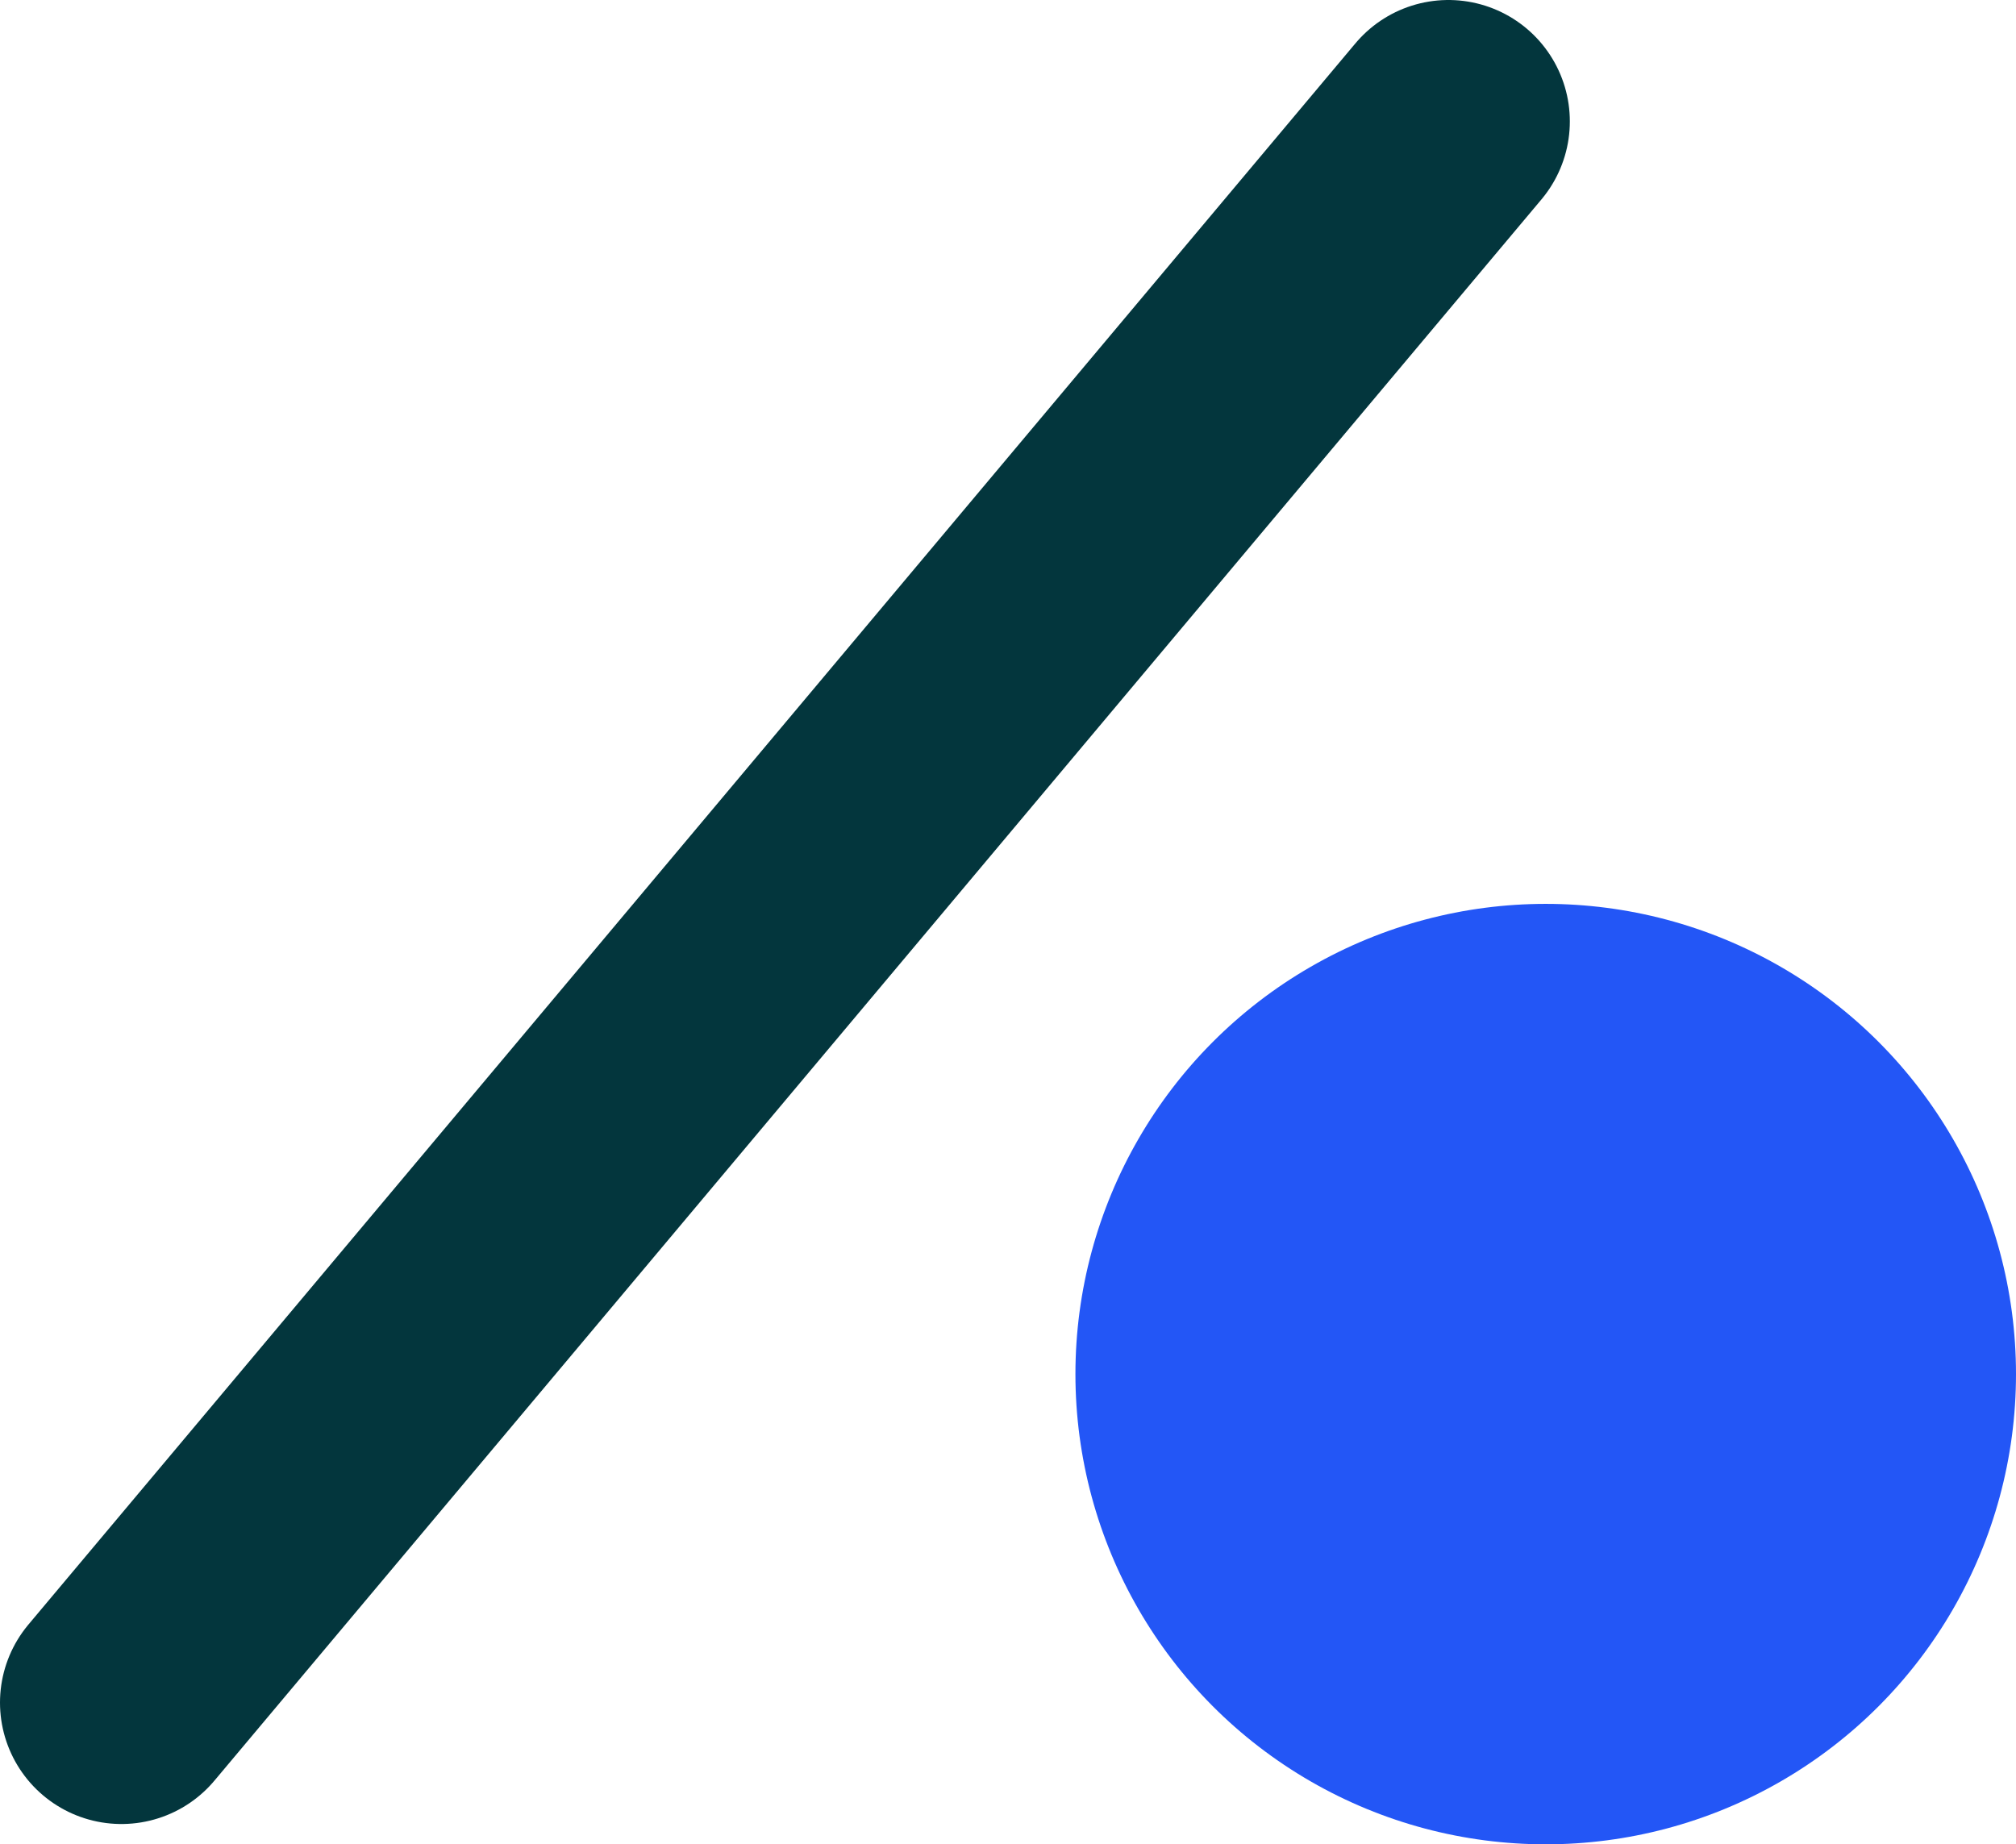
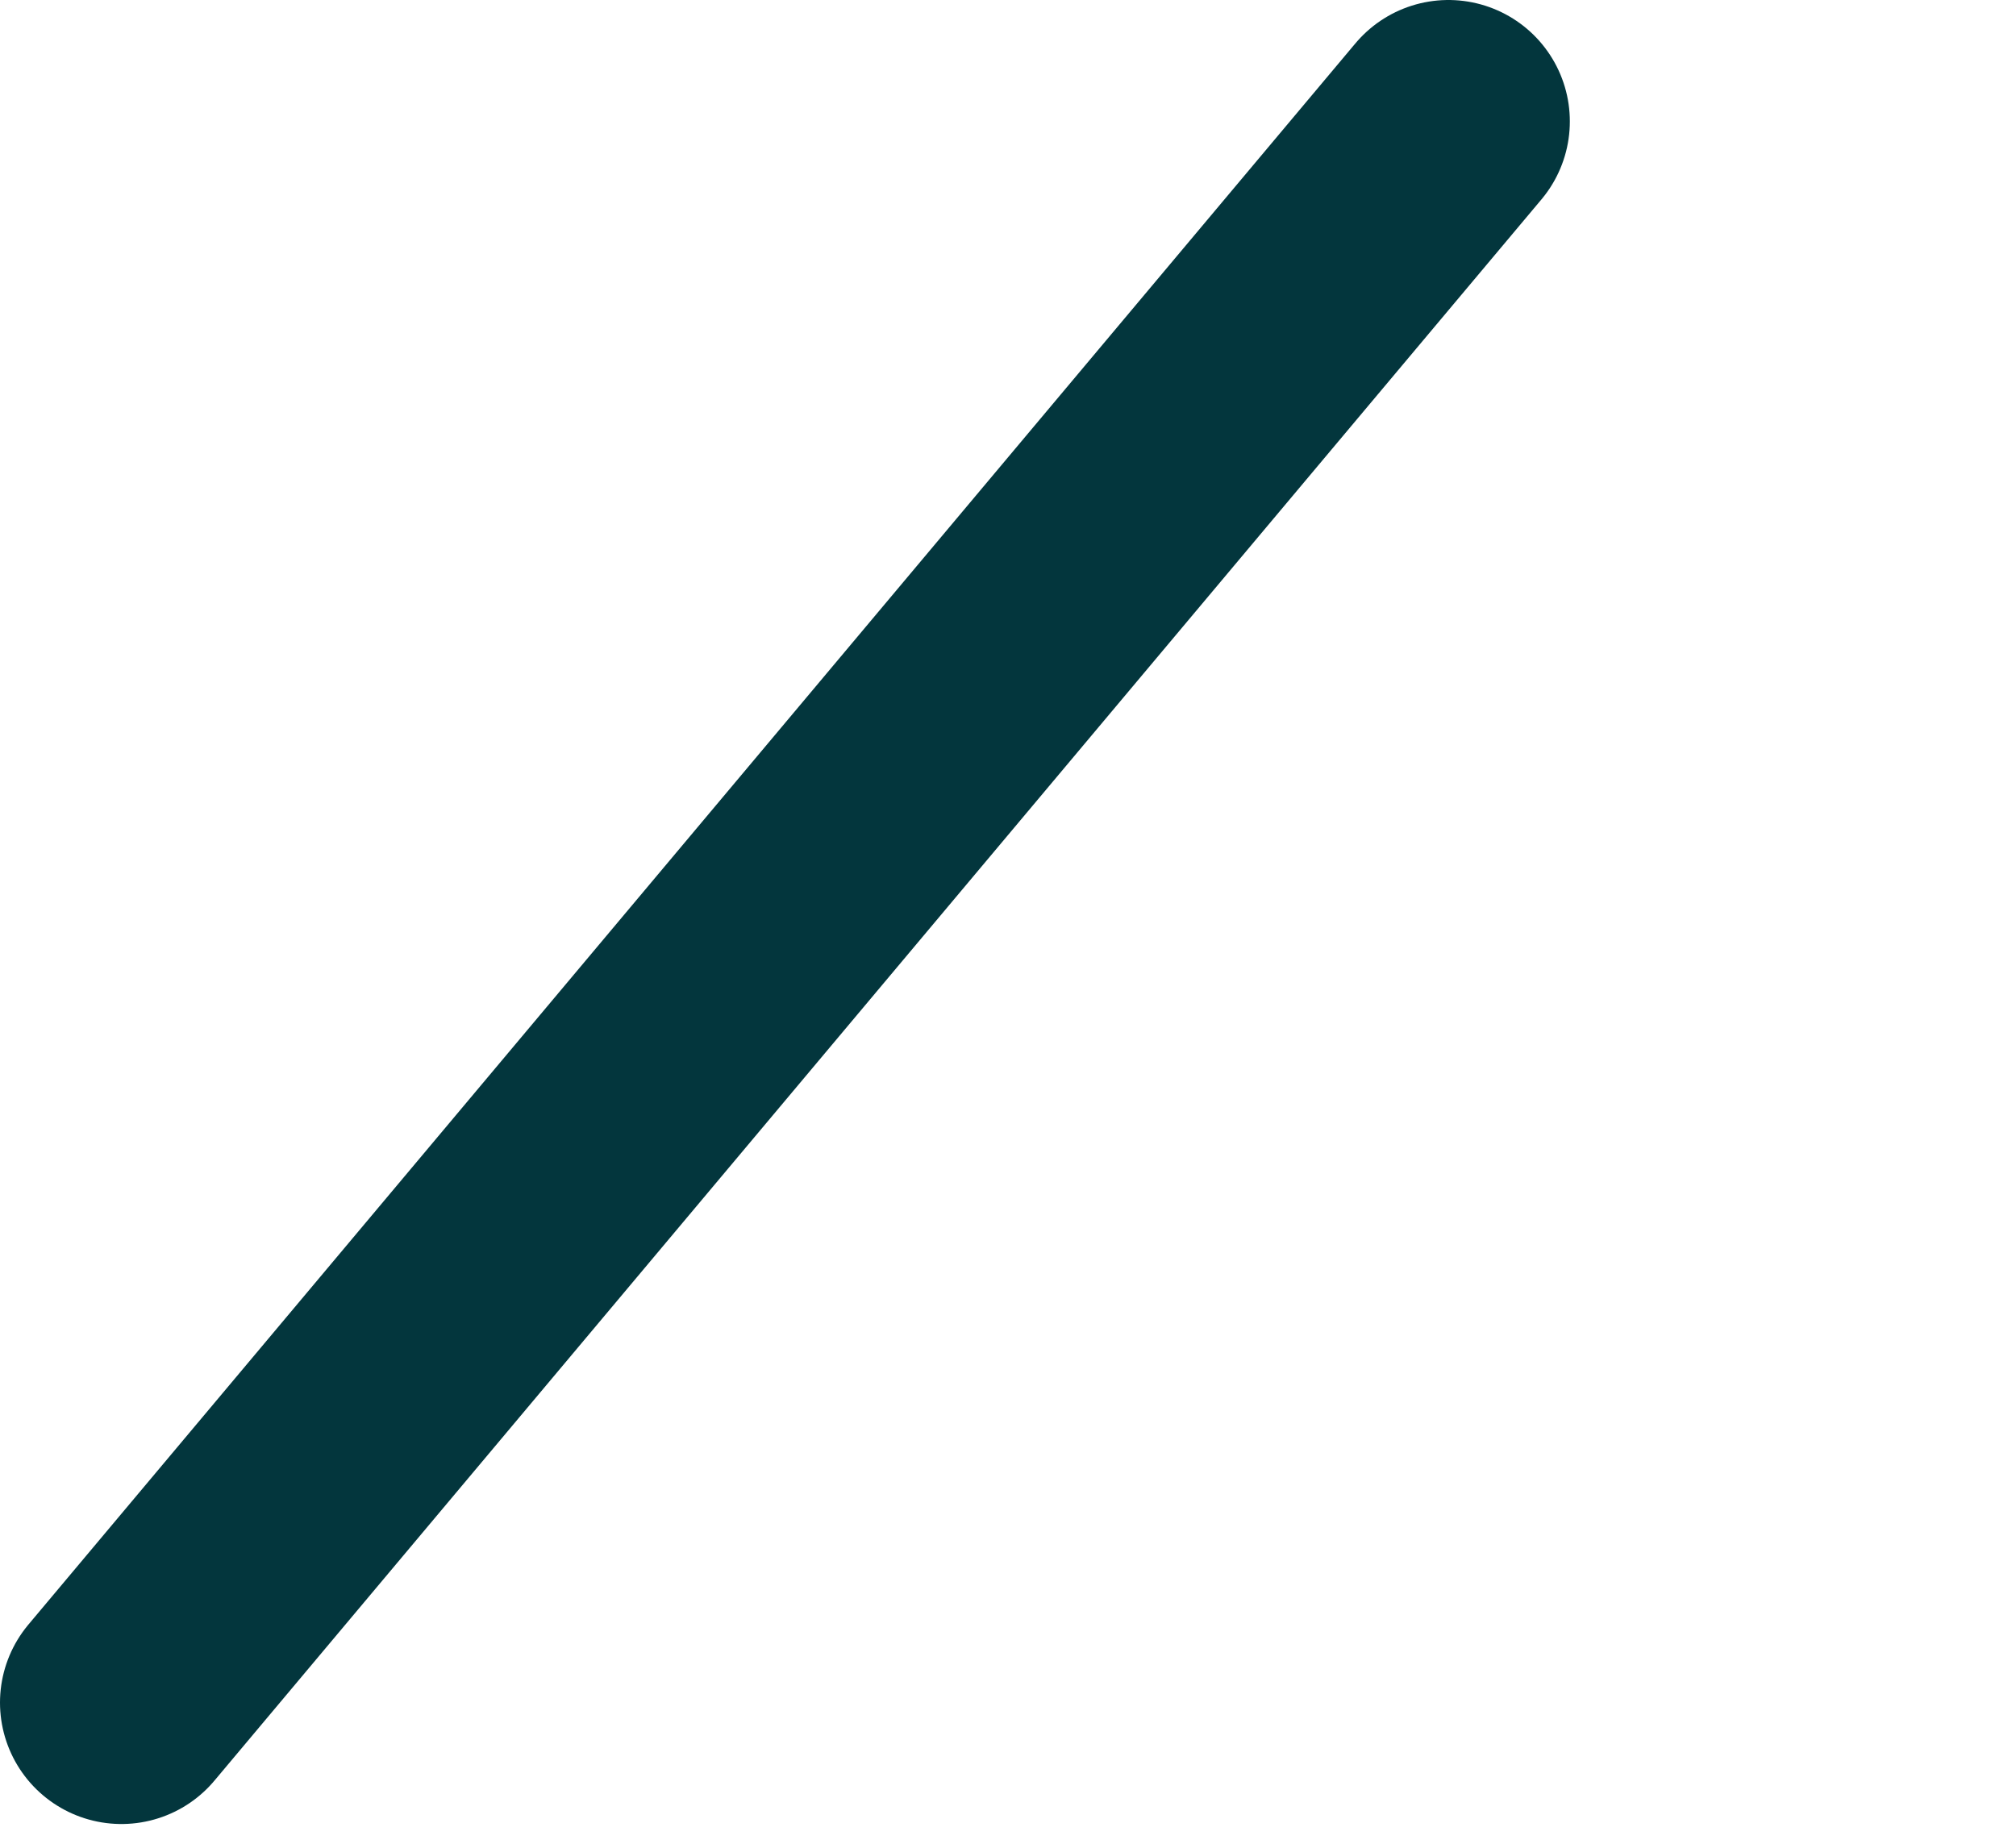
<svg xmlns="http://www.w3.org/2000/svg" id="frontmaze.io" viewBox="0 0 249.06 227.88">
  <defs>
    <style>.cls-1{fill:none;stroke:#03363d;stroke-linecap:round;stroke-miterlimit:8;stroke-width:30px;}.cls-2{fill:#2356F6;}</style>
  </defs>
  <line class="cls-1" x1="178.94" y1="15" x2="15" y2="210.37" />
-   <circle class="cls-2" cx="190.96" cy="169.78" r="58.1" />
</svg>